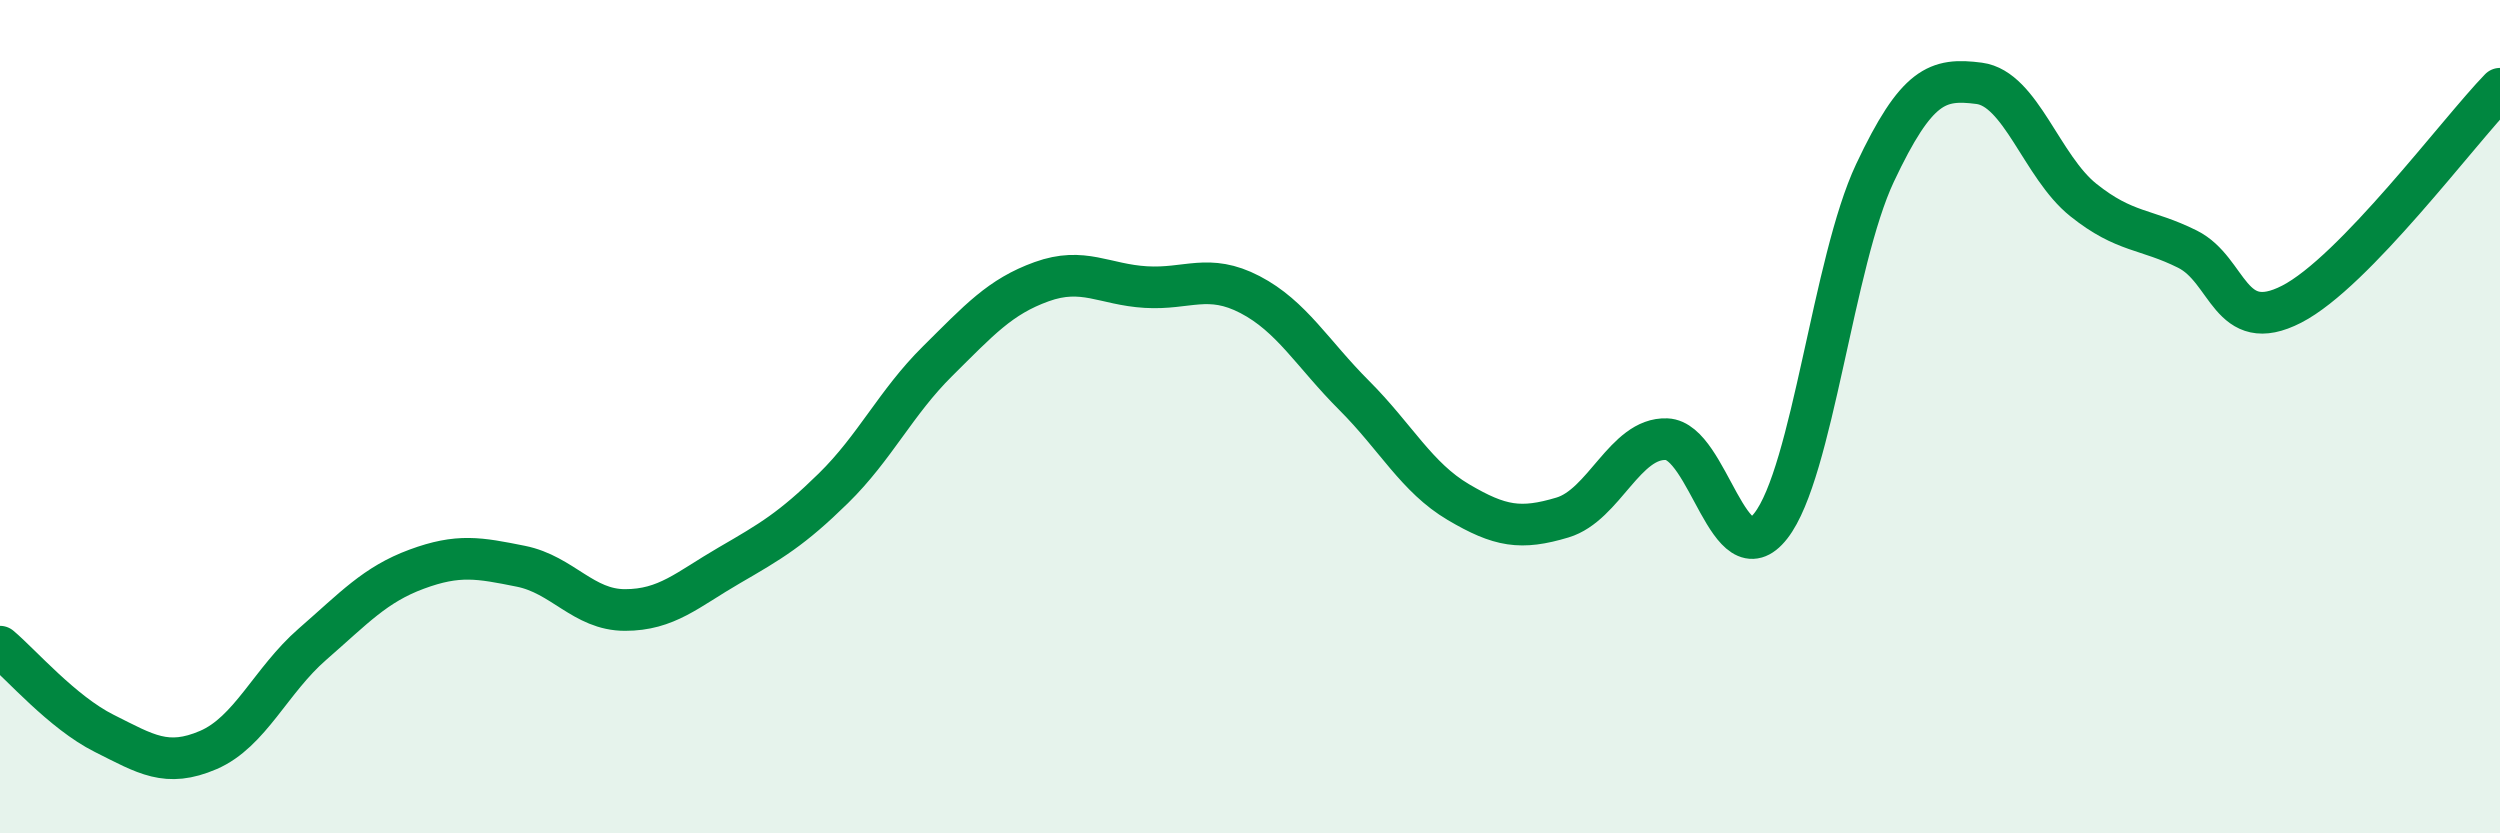
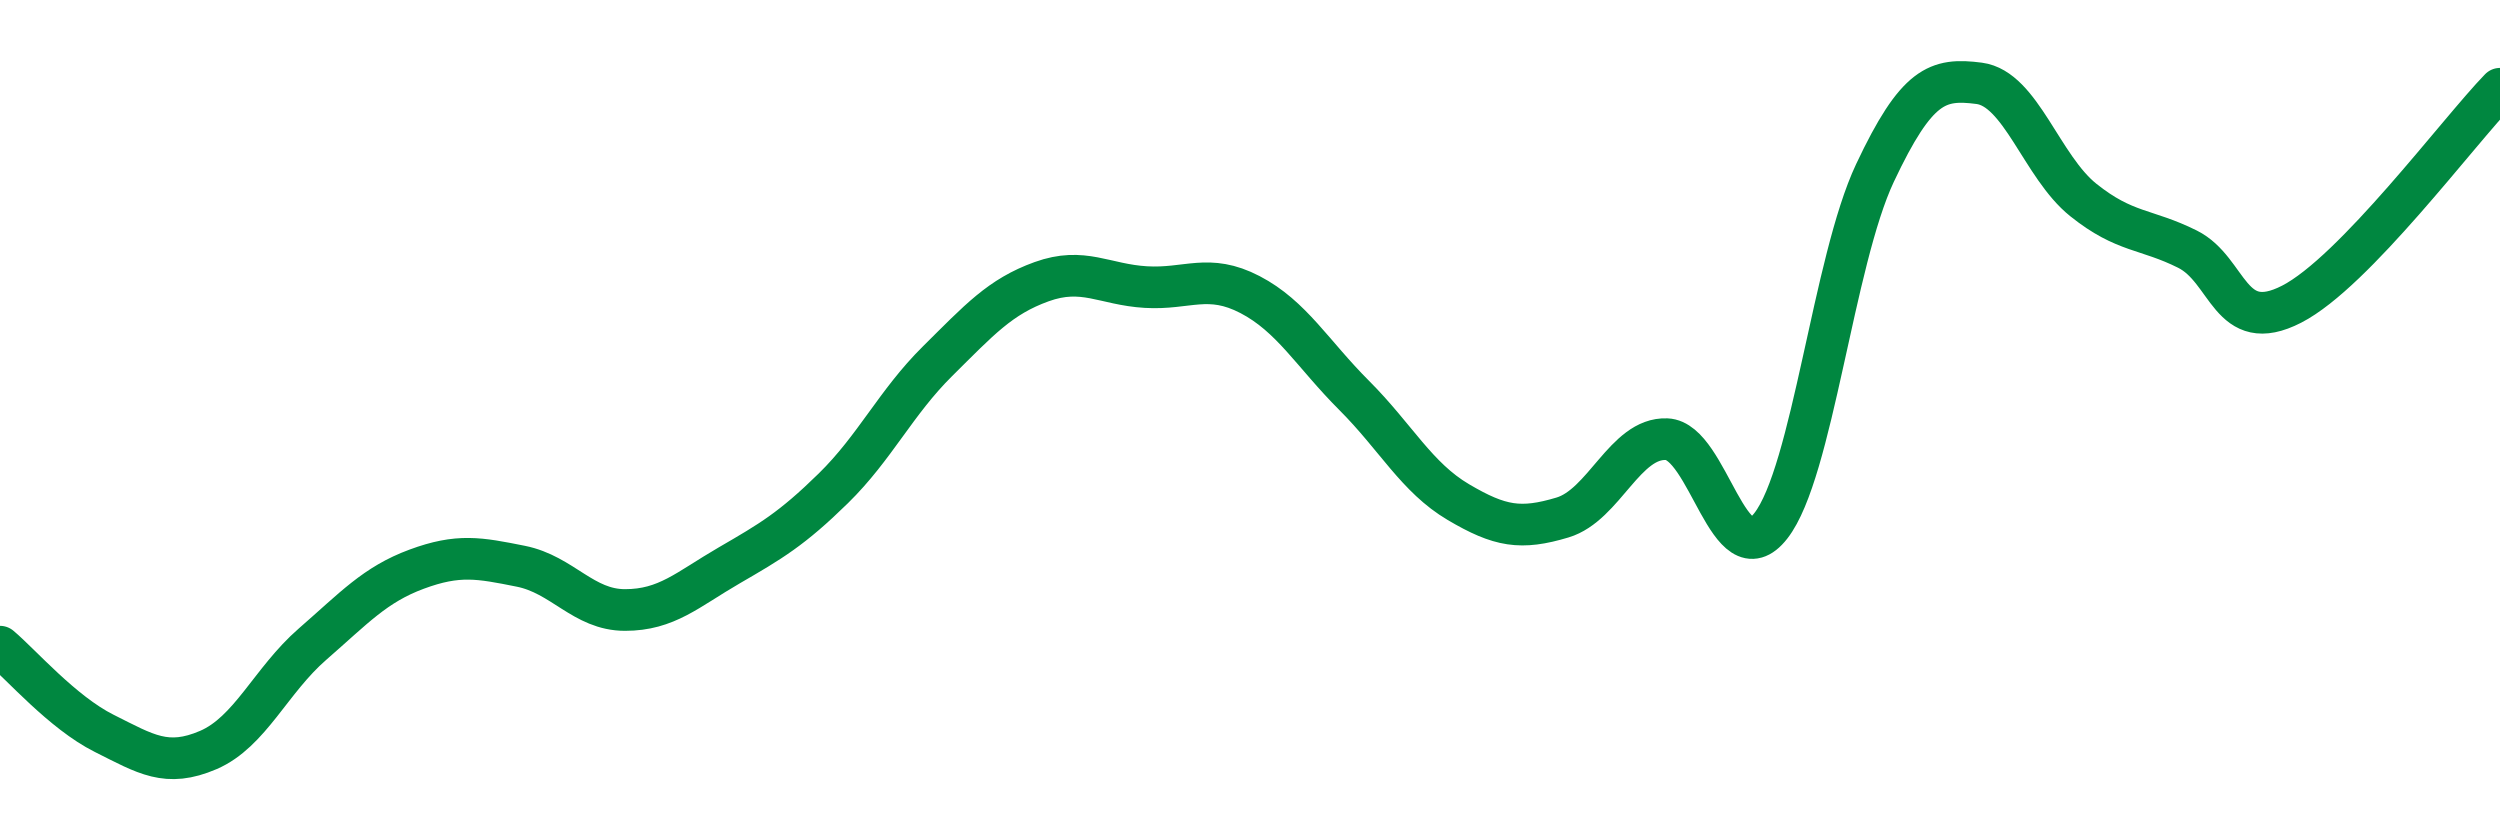
<svg xmlns="http://www.w3.org/2000/svg" width="60" height="20" viewBox="0 0 60 20">
-   <path d="M 0,15.52 C 0.5,15.94 1.5,17.1 2.5,17.6 C 3.5,18.1 4,18.43 5,18 C 6,17.57 6.5,16.33 7.5,15.46 C 8.5,14.59 9,14.03 10,13.66 C 11,13.29 11.5,13.39 12.5,13.59 C 13.5,13.79 14,14.64 15,14.64 C 16,14.64 16.5,14.15 17.5,13.57 C 18.5,12.99 19,12.7 20,11.72 C 21,10.74 21.5,9.66 22.5,8.67 C 23.5,7.68 24,7.12 25,6.76 C 26,6.4 26.5,6.83 27.5,6.89 C 28.5,6.95 29,6.55 30,7.07 C 31,7.59 31.5,8.49 32.5,9.49 C 33.5,10.49 34,11.46 35,12.05 C 36,12.64 36.5,12.72 37.5,12.42 C 38.5,12.12 39,10.5 40,10.54 C 41,10.58 41.5,13.9 42.5,12.62 C 43.5,11.34 44,6.27 45,4.15 C 46,2.03 46.5,1.87 47.5,2 C 48.5,2.13 49,4 50,4.8 C 51,5.6 51.5,5.48 52.5,5.98 C 53.5,6.48 53.5,8.07 55,7.3 C 56.5,6.53 59,3.16 60,2.13L60 20L0 20Z" fill="#008740" opacity="0.1" stroke-linecap="round" stroke-linejoin="round" />
  <path d="M 0,15.52 C 0.5,15.94 1.5,17.1 2.5,17.6 C 3.5,18.1 4,18.43 5,18 C 6,17.57 6.5,16.33 7.5,15.46 C 8.5,14.59 9,14.03 10,13.66 C 11,13.29 11.5,13.39 12.5,13.59 C 13.5,13.79 14,14.64 15,14.64 C 16,14.64 16.5,14.15 17.5,13.57 C 18.5,12.99 19,12.7 20,11.72 C 21,10.74 21.5,9.66 22.5,8.67 C 23.5,7.68 24,7.12 25,6.76 C 26,6.4 26.5,6.83 27.5,6.89 C 28.5,6.95 29,6.55 30,7.07 C 31,7.59 31.5,8.49 32.5,9.49 C 33.5,10.49 34,11.46 35,12.05 C 36,12.64 36.5,12.72 37.5,12.42 C 38.5,12.12 39,10.5 40,10.54 C 41,10.58 41.5,13.9 42.5,12.62 C 43.5,11.34 44,6.27 45,4.15 C 46,2.03 46.5,1.87 47.5,2 C 48.5,2.13 49,4 50,4.8 C 51,5.6 51.5,5.48 52.5,5.98 C 53.5,6.48 53.5,8.07 55,7.3 C 56.5,6.53 59,3.16 60,2.13" stroke="#008740" stroke-width="1" fill="none" stroke-linecap="round" stroke-linejoin="round" />
</svg>